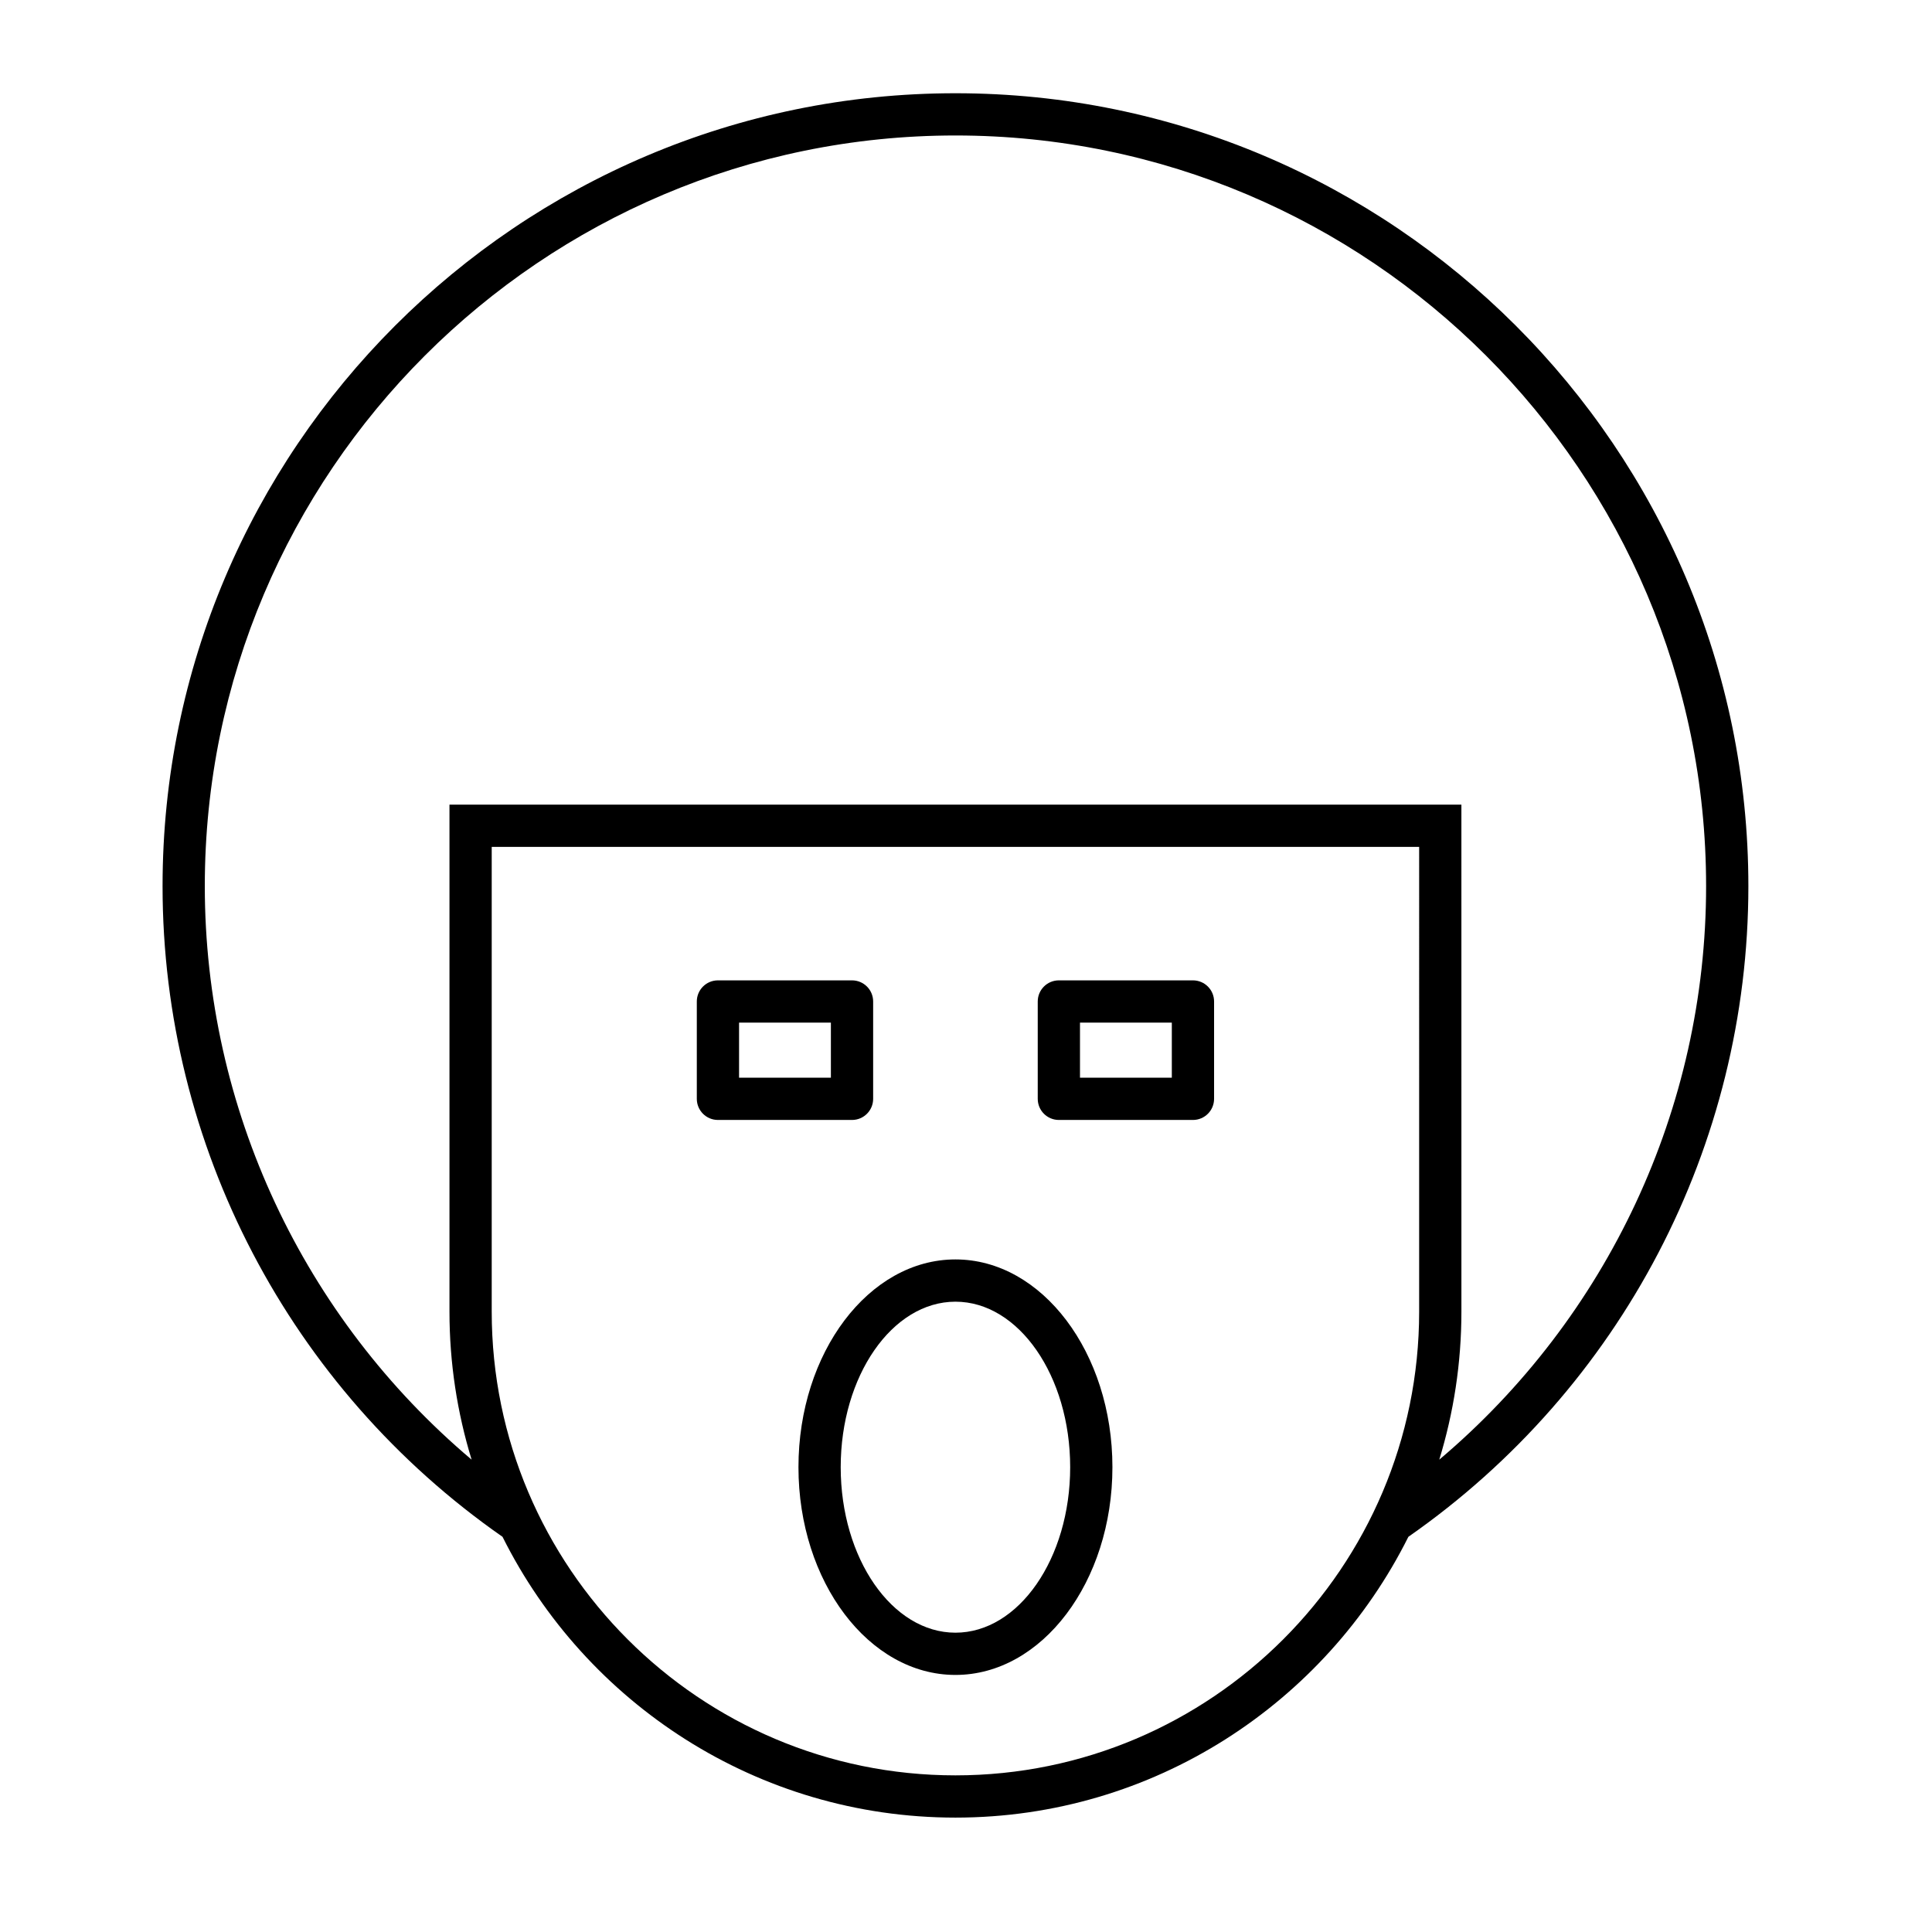
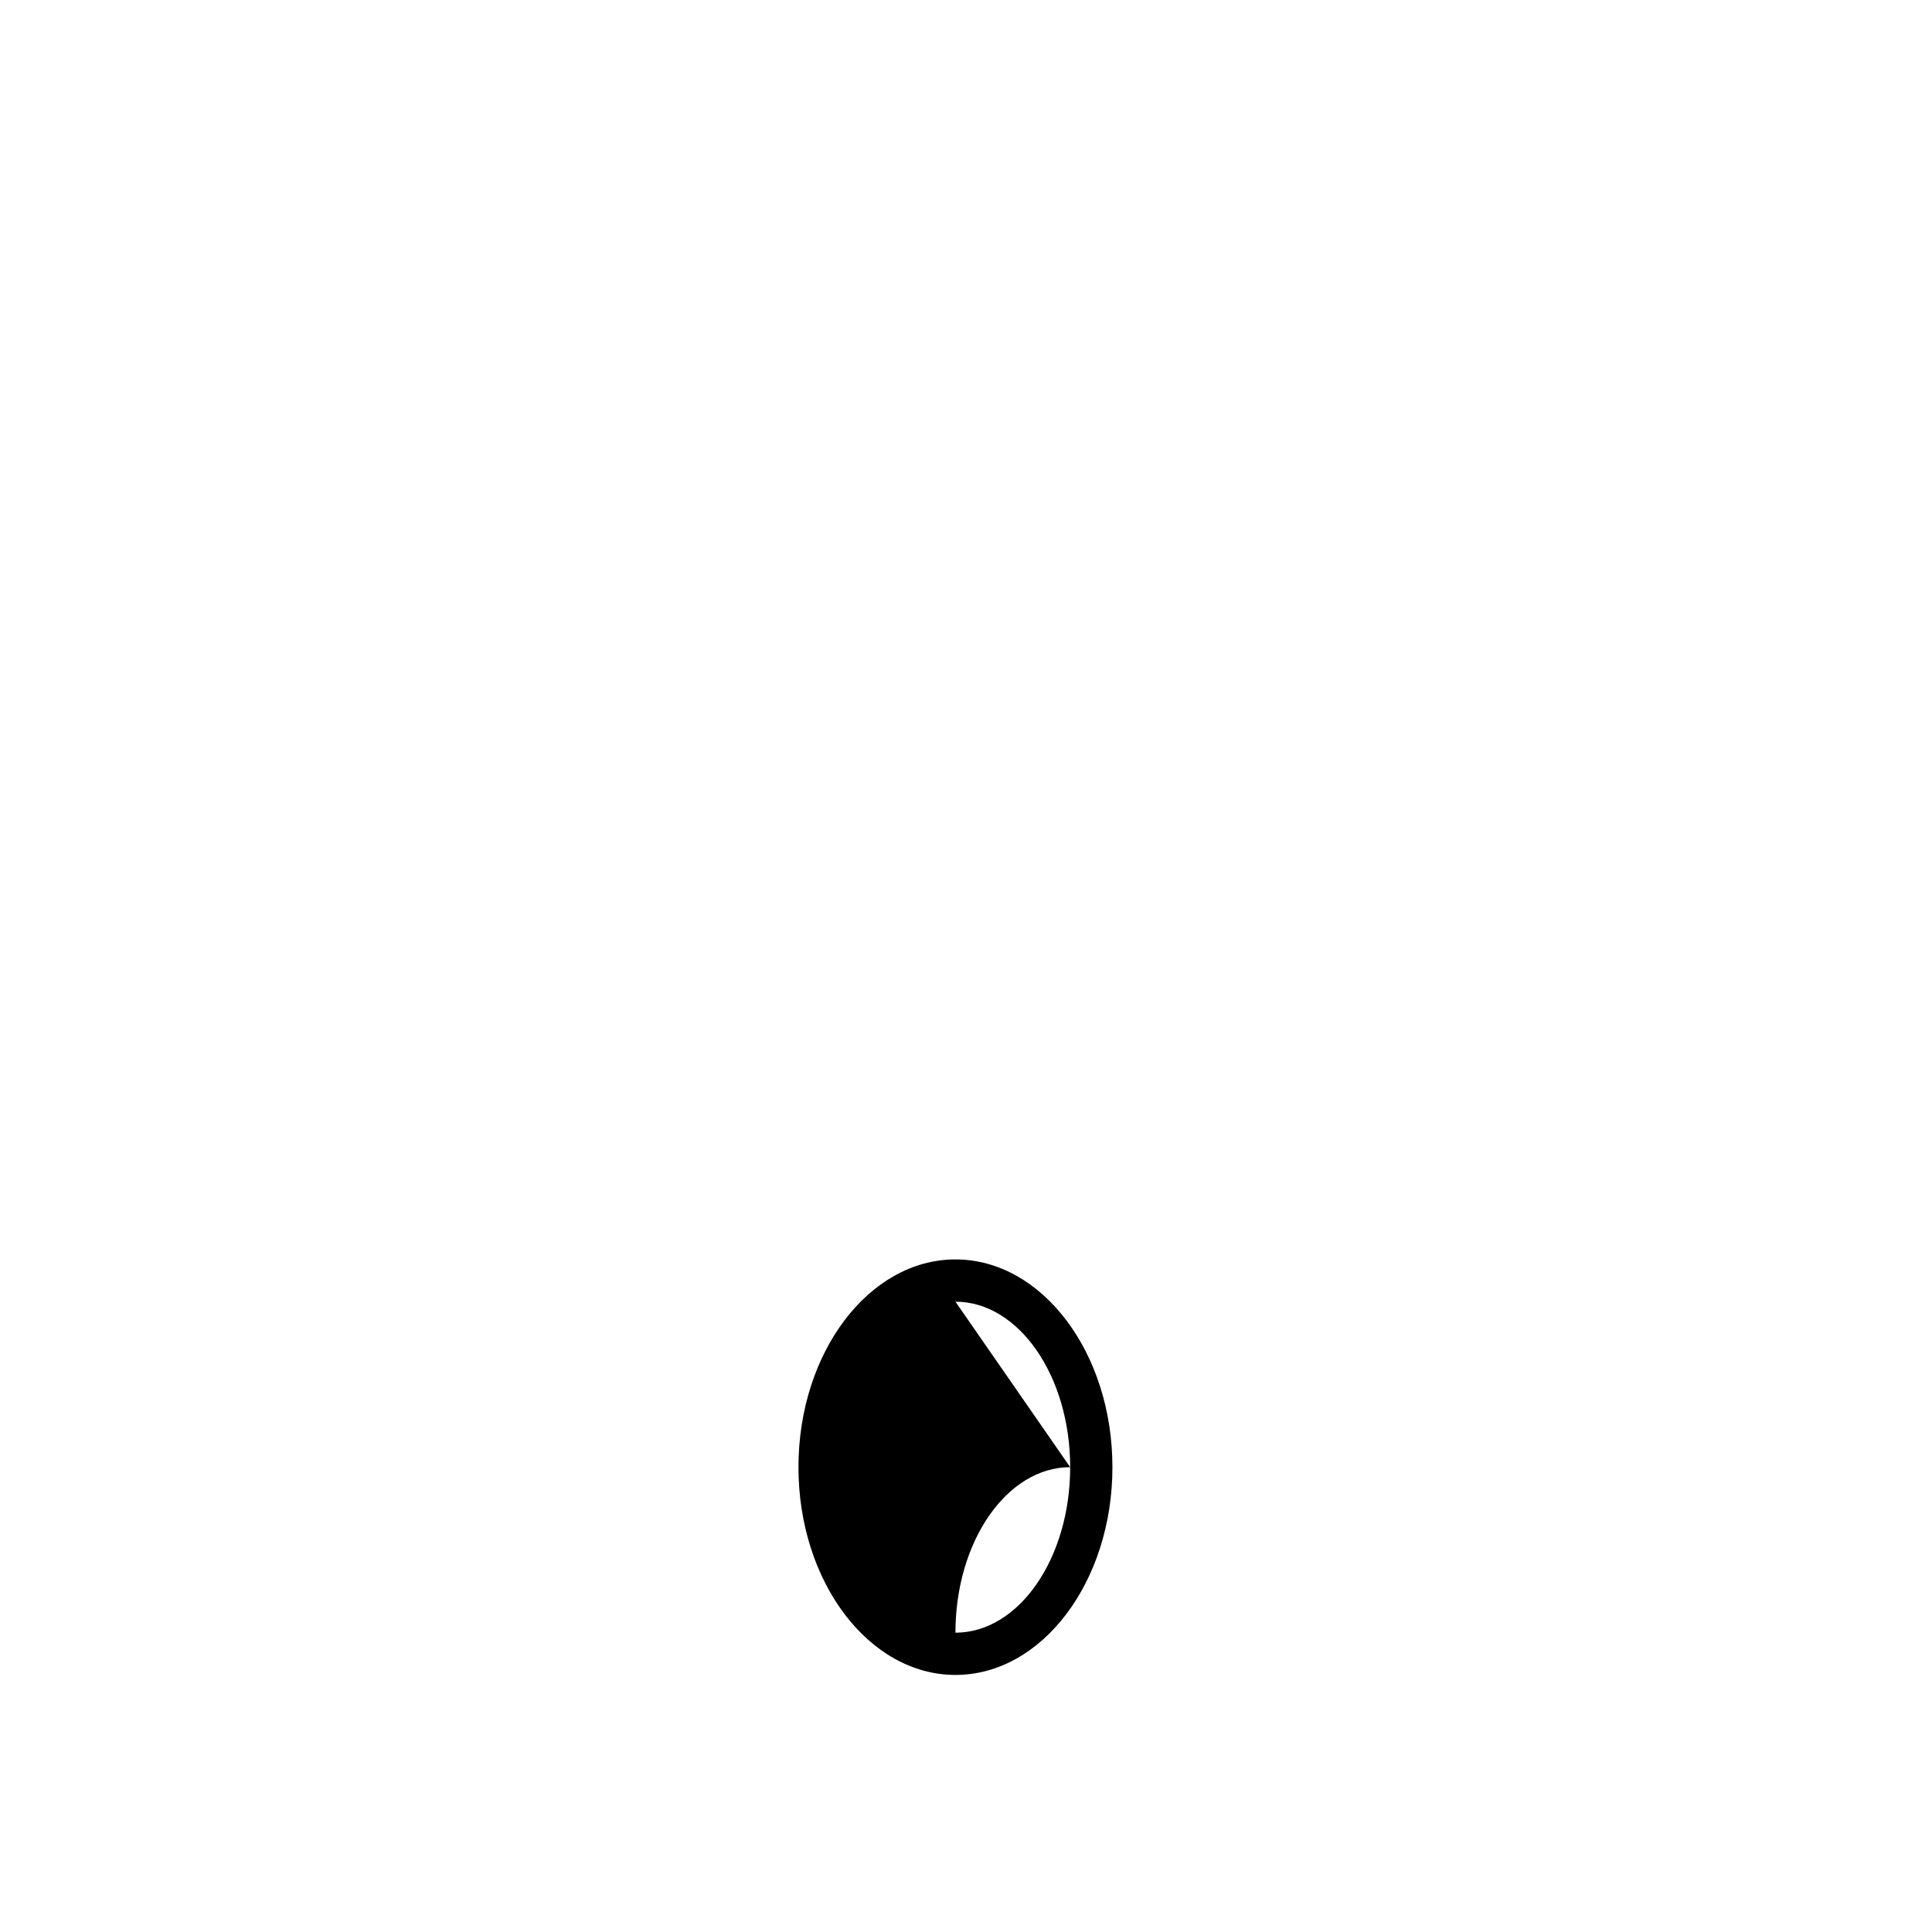
<svg xmlns="http://www.w3.org/2000/svg" fill="#000000" width="800px" height="800px" version="1.1" viewBox="144 144 512 512">
  <g>
-     <path d="m397.2 168.71c-115.86 0-210.12 94.262-210.12 210.12 0 68.77 33.664 133.09 90.094 172.44 21.996 44.066 67.523 74.414 120.03 74.414 52.504 0 98.031-30.352 120.03-74.414 56.434-39.348 90.102-103.66 90.102-172.44 0-115.86-94.262-210.12-210.13-210.12zm122.89 322.89c0 67.762-55.125 122.89-122.89 122.89s-122.89-55.129-122.89-122.89v-123.16h245.78zm5.332 39.227c3.805-12.414 5.867-25.582 5.867-39.227l-0.004-134.36h-268.17v134.36c0 13.645 2.062 26.809 5.867 39.223-44.559-37.629-70.707-93.062-70.707-151.99 0-109.69 89.238-198.93 198.93-198.93 109.7 0 198.93 89.242 198.93 198.93 0 58.926-26.148 114.36-70.711 151.99z" />
-     <path d="m334.26 440.8h35.535c3.094 0 5.598-2.508 5.598-5.598v-25.797c0-3.09-2.504-5.598-5.598-5.598h-35.535c-3.094 0-5.598 2.508-5.598 5.598v25.797c0 3.09 2.504 5.598 5.598 5.598zm5.598-25.797h24.336v14.602h-24.336z" />
-     <path d="m424.61 440.8h35.535c3.094 0 5.598-2.508 5.598-5.598v-25.797c0-3.09-2.504-5.598-5.598-5.598h-35.535c-3.094 0-5.598 2.508-5.598 5.598v25.797c0 3.09 2.504 5.598 5.598 5.598zm5.598-25.797h24.336v14.602h-24.336z" />
-     <path d="m355.6 532.82c0 30.355 18.664 55.055 41.602 55.055s41.602-24.699 41.602-55.055c0-30.359-18.664-55.059-41.602-55.059s-41.602 24.699-41.602 55.059zm41.602-43.859c16.766 0 30.406 19.676 30.406 43.863 0 24.184-13.641 43.855-30.406 43.855s-30.406-19.676-30.406-43.859c0-24.184 13.641-43.859 30.406-43.859z" />
+     <path d="m355.6 532.82c0 30.355 18.664 55.055 41.602 55.055s41.602-24.699 41.602-55.055c0-30.359-18.664-55.059-41.602-55.059s-41.602 24.699-41.602 55.059zm41.602-43.859c16.766 0 30.406 19.676 30.406 43.863 0 24.184-13.641 43.855-30.406 43.855c0-24.184 13.641-43.859 30.406-43.859z" />
  </g>
</svg>